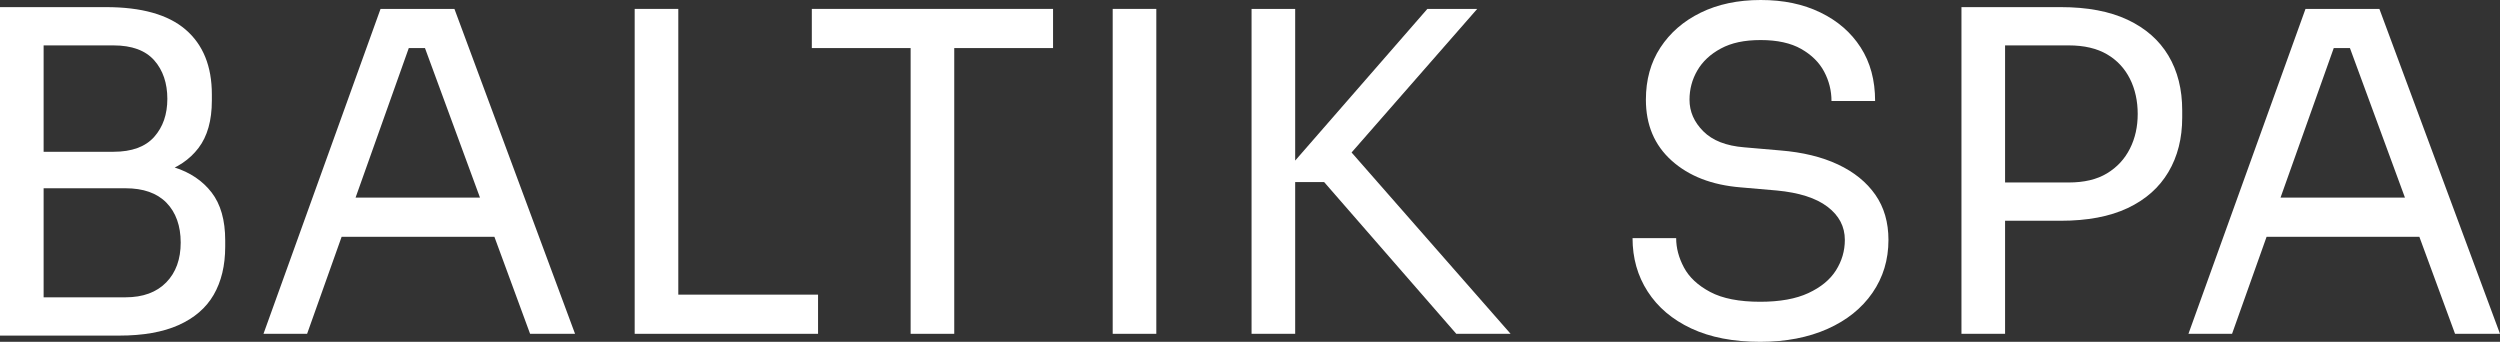
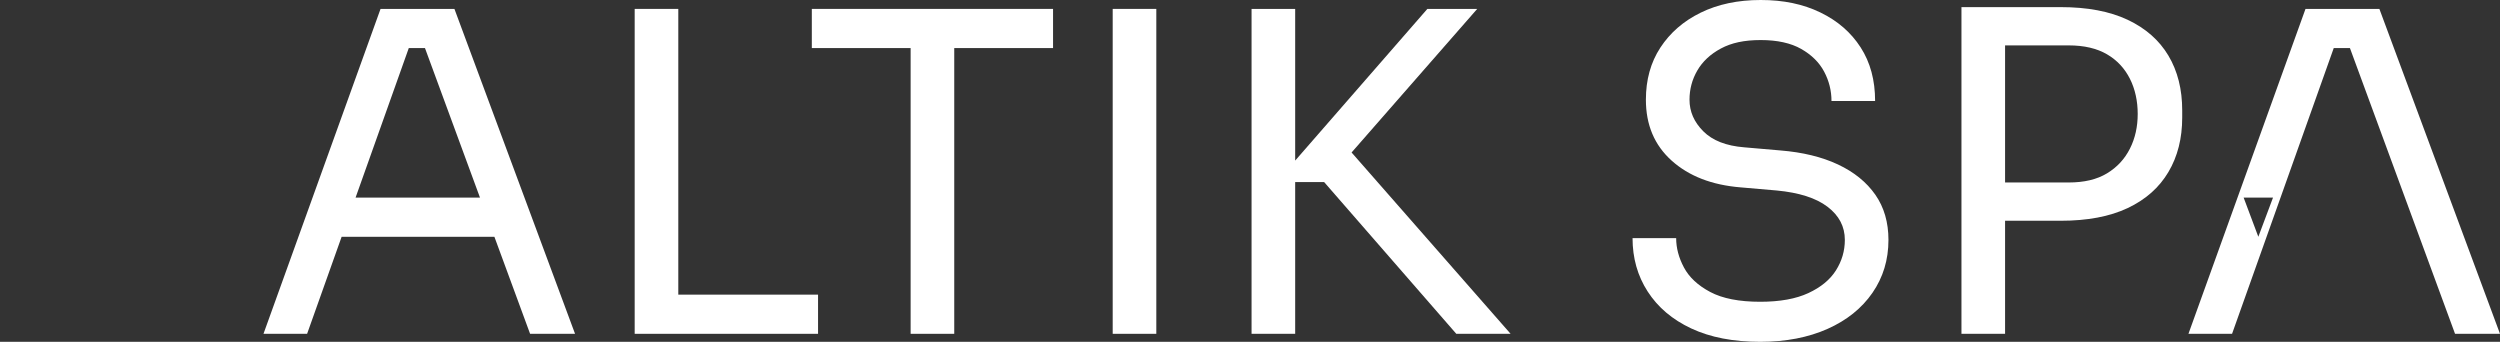
<svg xmlns="http://www.w3.org/2000/svg" id="Lag_2" viewBox="0 0 224.68 30.72">
  <rect x="0" y="0" width="224.68" height="30.72" fill="#333333" stroke="none" />
  <defs>
    <style>.cls-1{fill:#fff;}</style>
  </defs>
  <g id="Lag_1-2">
    <g>
-       <path class="cls-1" d="M0,30.16V.64H3.92V30.16H0Zm3.12-13.96v-2.56h7.08c1.65,0,2.87-.45,3.66-1.34,.79-.89,1.18-2.03,1.18-3.42s-.39-2.57-1.18-3.46c-.79-.89-2.01-1.34-3.66-1.34H3.12V.64h6.4c3.2,0,5.59,.67,7.16,2.02,1.57,1.35,2.36,3.29,2.36,5.82v.56c0,1.79-.4,3.21-1.2,4.26-.8,1.05-1.91,1.8-3.34,2.24-1.43,.44-3.09,.66-4.98,.66H3.12Zm0,13.96v-3.44H11.28c1.57,0,2.79-.45,3.66-1.34,.87-.89,1.3-2.09,1.3-3.58s-.43-2.71-1.28-3.58c-.85-.87-2.08-1.3-3.68-1.3H3.12v-2.56h7.6c1.87,0,3.51,.23,4.94,.68,1.43,.45,2.55,1.21,3.36,2.26,.81,1.05,1.22,2.49,1.22,4.3v.56c0,1.71-.35,3.15-1.04,4.34-.69,1.19-1.75,2.09-3.16,2.72s-3.19,.94-5.32,.94H3.12Z" />
      <path class="cls-1" d="M23.68,30L34.2,.8h6.64l10.84,29.2h-4.04L37.84,3.36l1.92,.96h-4.72l2.04-.96-9.48,26.64h-3.92Zm6.28-8.72l1.32-3.52h12.6l1.32,3.52h-15.24Z" />
      <path class="cls-1" d="M57.04,30V.8h3.92V30h-3.92Zm3.12,0v-3.52h13.36v3.52h-13.36Z" />
      <path class="cls-1" d="M72.96,4.32V.8h21.68v3.52h-21.68Zm8.88,25.68V3.52h3.92V30h-3.92Z" />
      <path class="cls-1" d="M100,30V.8h3.92V30h-3.92Z" />
      <path class="cls-1" d="M112.48,30V.8h3.92V30h-3.92Zm18.4,0l-11.88-13.64h-4.28L128.28,.8h4.48l-12.32,14.08-.36-2.76,15.68,17.88h-4.88Z" />
      <path class="cls-1" d="M158.2,30.72c-2.43,0-4.49-.4-6.2-1.2-1.71-.8-3.01-1.91-3.92-3.32-.91-1.41-1.36-3.01-1.36-4.8h3.92c0,.88,.23,1.76,.7,2.64,.47,.88,1.25,1.61,2.36,2.2,1.11,.59,2.61,.88,4.5,.88,1.76,0,3.2-.26,4.32-.78s1.95-1.2,2.48-2.04c.53-.84,.8-1.75,.8-2.74,0-1.2-.52-2.19-1.56-2.98-1.04-.79-2.56-1.27-4.56-1.46l-3.24-.28c-2.59-.21-4.65-1.01-6.2-2.4-1.55-1.39-2.32-3.21-2.32-5.48,0-1.79,.43-3.35,1.3-4.68,.87-1.33,2.07-2.38,3.62-3.14,1.55-.76,3.35-1.14,5.4-1.14s3.81,.37,5.36,1.12c1.55,.75,2.75,1.79,3.62,3.14,.87,1.35,1.3,2.95,1.3,4.82h-3.92c0-.93-.22-1.81-.66-2.64-.44-.83-1.13-1.51-2.06-2.04-.93-.53-2.15-.8-3.64-.8s-2.63,.25-3.58,.76c-.95,.51-1.65,1.17-2.12,1.98-.47,.81-.7,1.69-.7,2.62,0,1.07,.41,2.01,1.24,2.84,.83,.83,2.05,1.31,3.68,1.44l3.24,.28c2,.16,3.73,.58,5.18,1.26,1.45,.68,2.57,1.59,3.36,2.72,.79,1.13,1.18,2.49,1.18,4.06,0,1.79-.48,3.37-1.44,4.76-.96,1.39-2.31,2.47-4.04,3.24s-3.75,1.16-6.04,1.16Z" />
      <path class="cls-1" d="M176.28,30V.64h3.92V30h-3.92Zm3.12-10.16v-3.44h6.52c1.39,0,2.53-.27,3.44-.82,.91-.55,1.59-1.29,2.06-2.22,.47-.93,.7-1.97,.7-3.12s-.23-2.23-.7-3.16c-.47-.93-1.15-1.67-2.06-2.2-.91-.53-2.05-.8-3.44-.8h-6.52V.64h5.8c2.4,0,4.41,.38,6.02,1.14,1.61,.76,2.83,1.83,3.66,3.22,.83,1.39,1.24,3.03,1.24,4.92v.64c0,1.87-.41,3.5-1.24,4.9-.83,1.4-2.05,2.48-3.66,3.24-1.61,.76-3.62,1.14-6.02,1.14h-5.8Z" />
-       <path class="cls-1" d="M196.68,30L207.2,.8h6.64l10.84,29.2h-4.04l-9.8-26.64,1.92,.96h-4.72l2.04-.96-9.48,26.64h-3.92Zm6.28-8.72l1.32-3.52h12.6l1.32,3.52h-15.24Z" />
+       <path class="cls-1" d="M196.68,30L207.2,.8h6.64l10.84,29.2h-4.04l-9.8-26.64,1.92,.96h-4.72l2.04-.96-9.48,26.64h-3.92Zm6.28-8.72l1.32-3.52h12.6h-15.24Z" />
    </g>
  </g>
</svg>